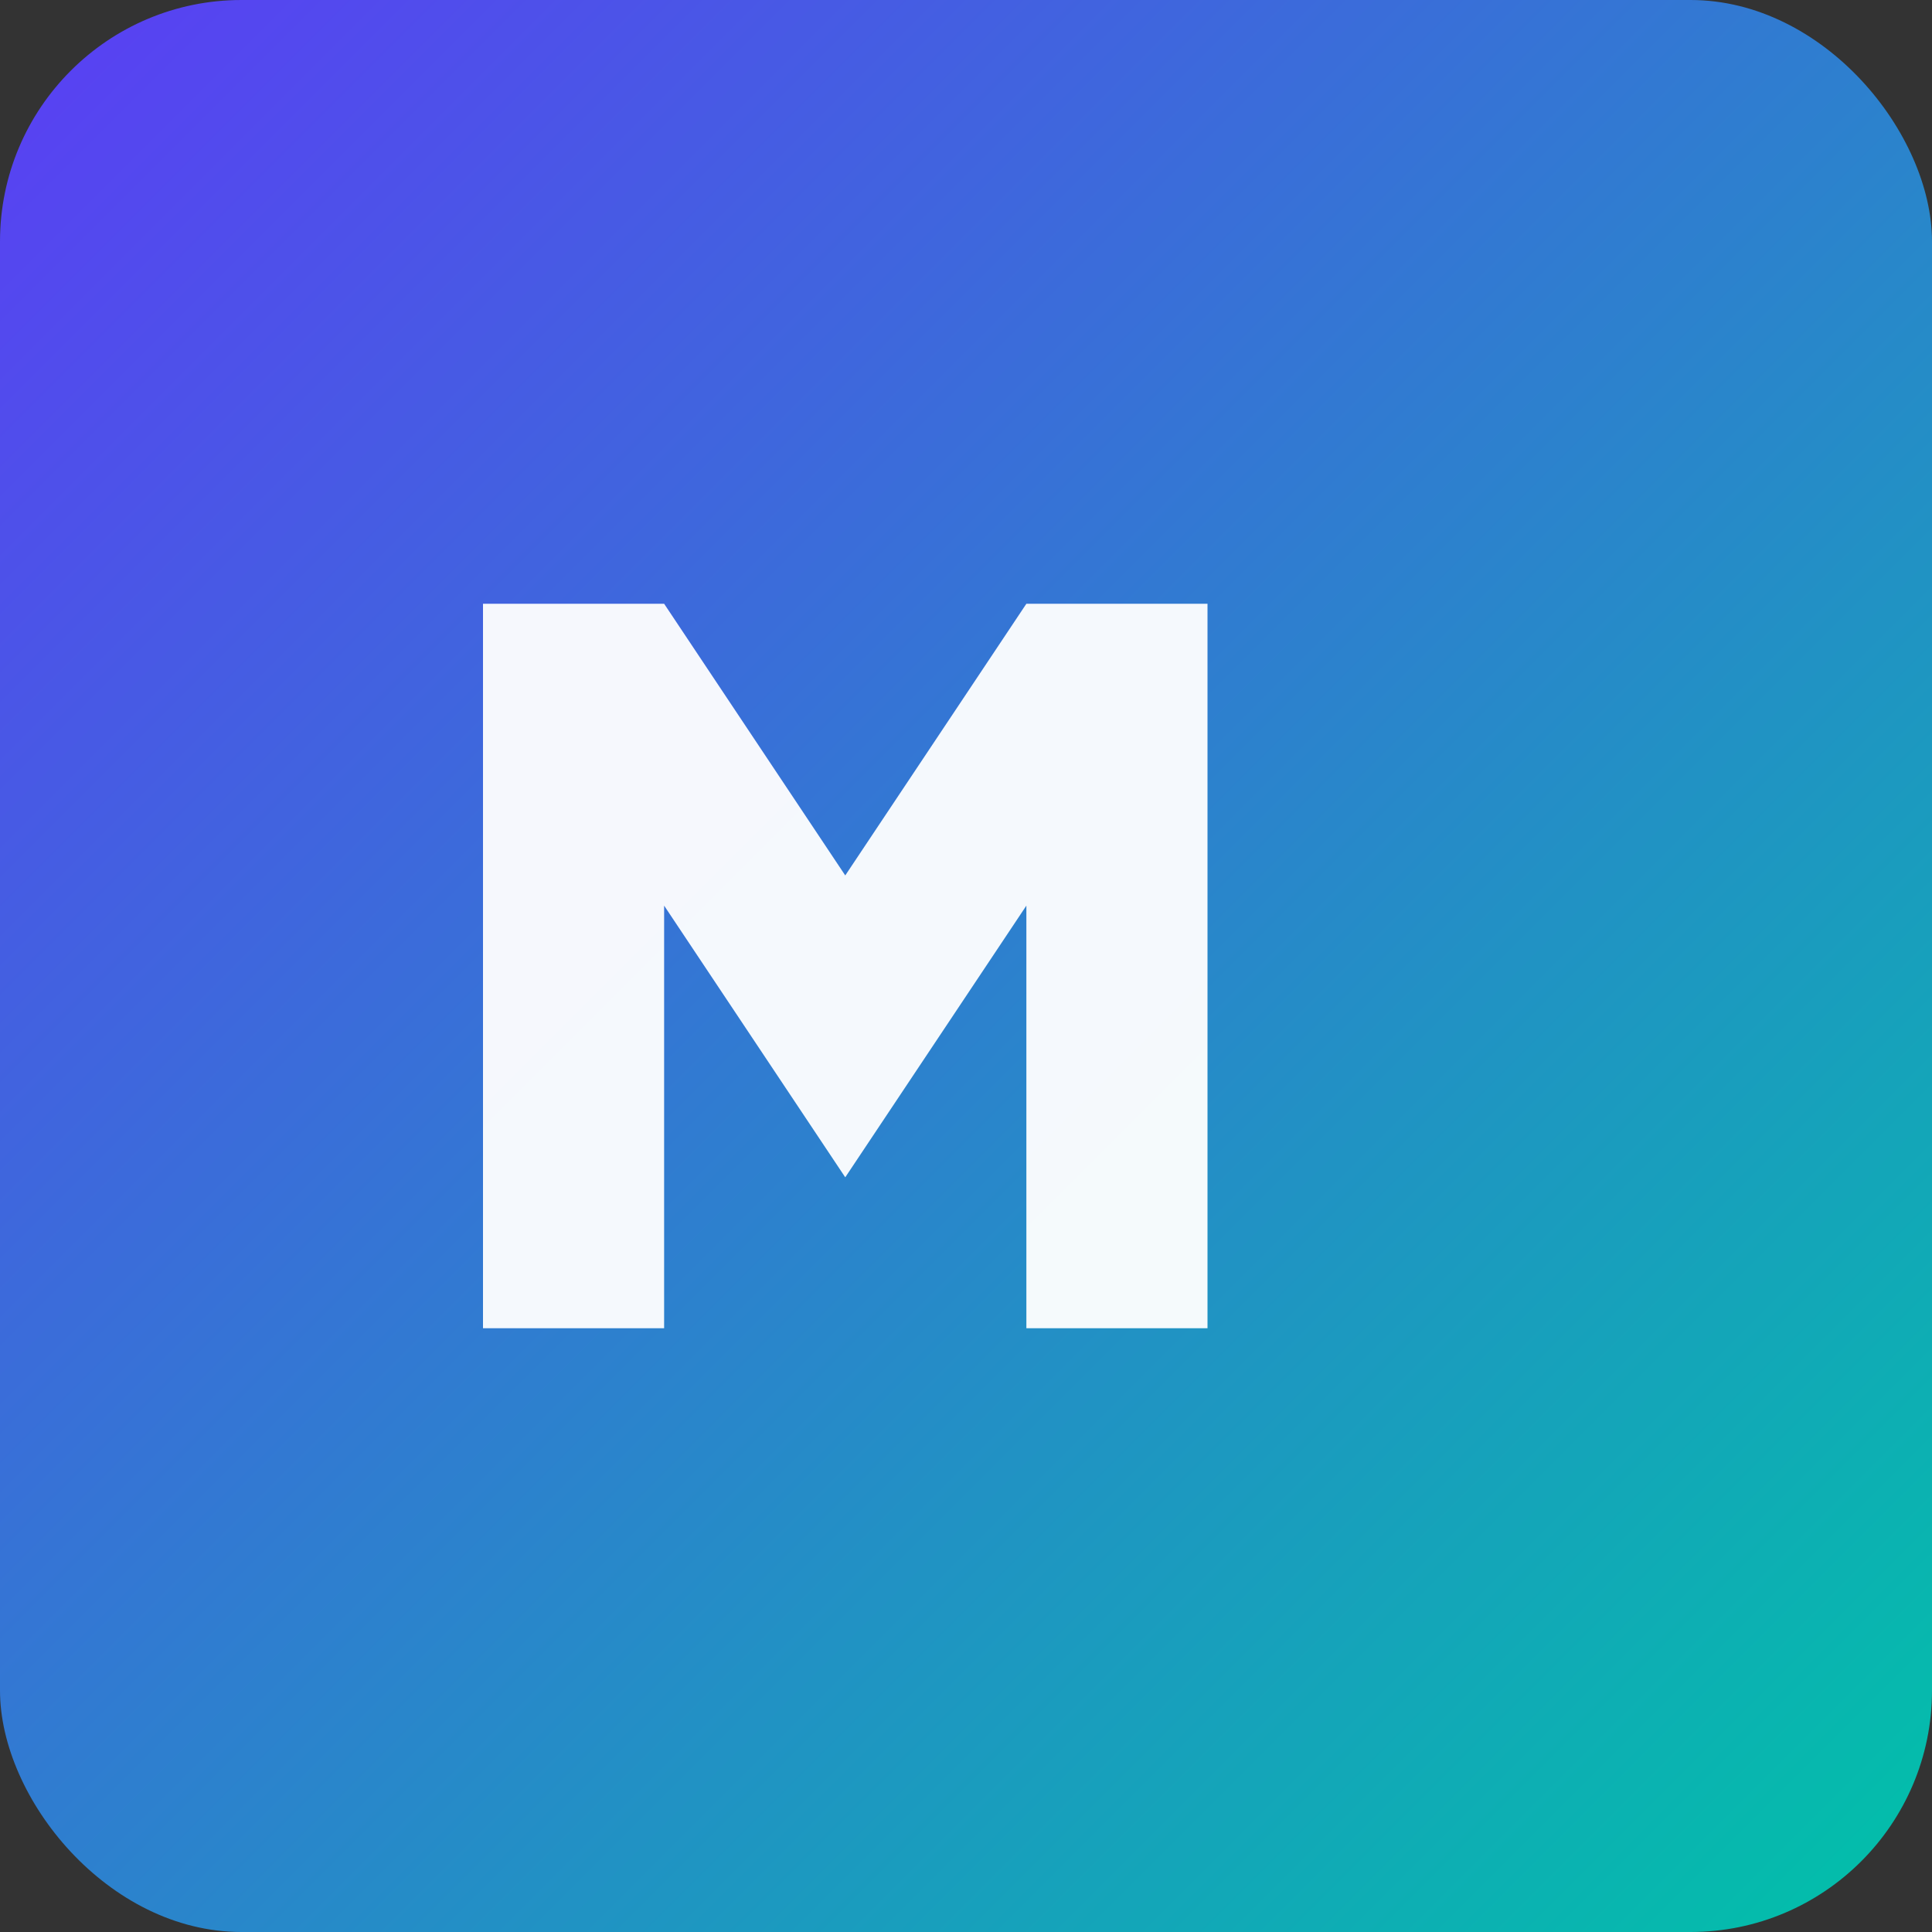
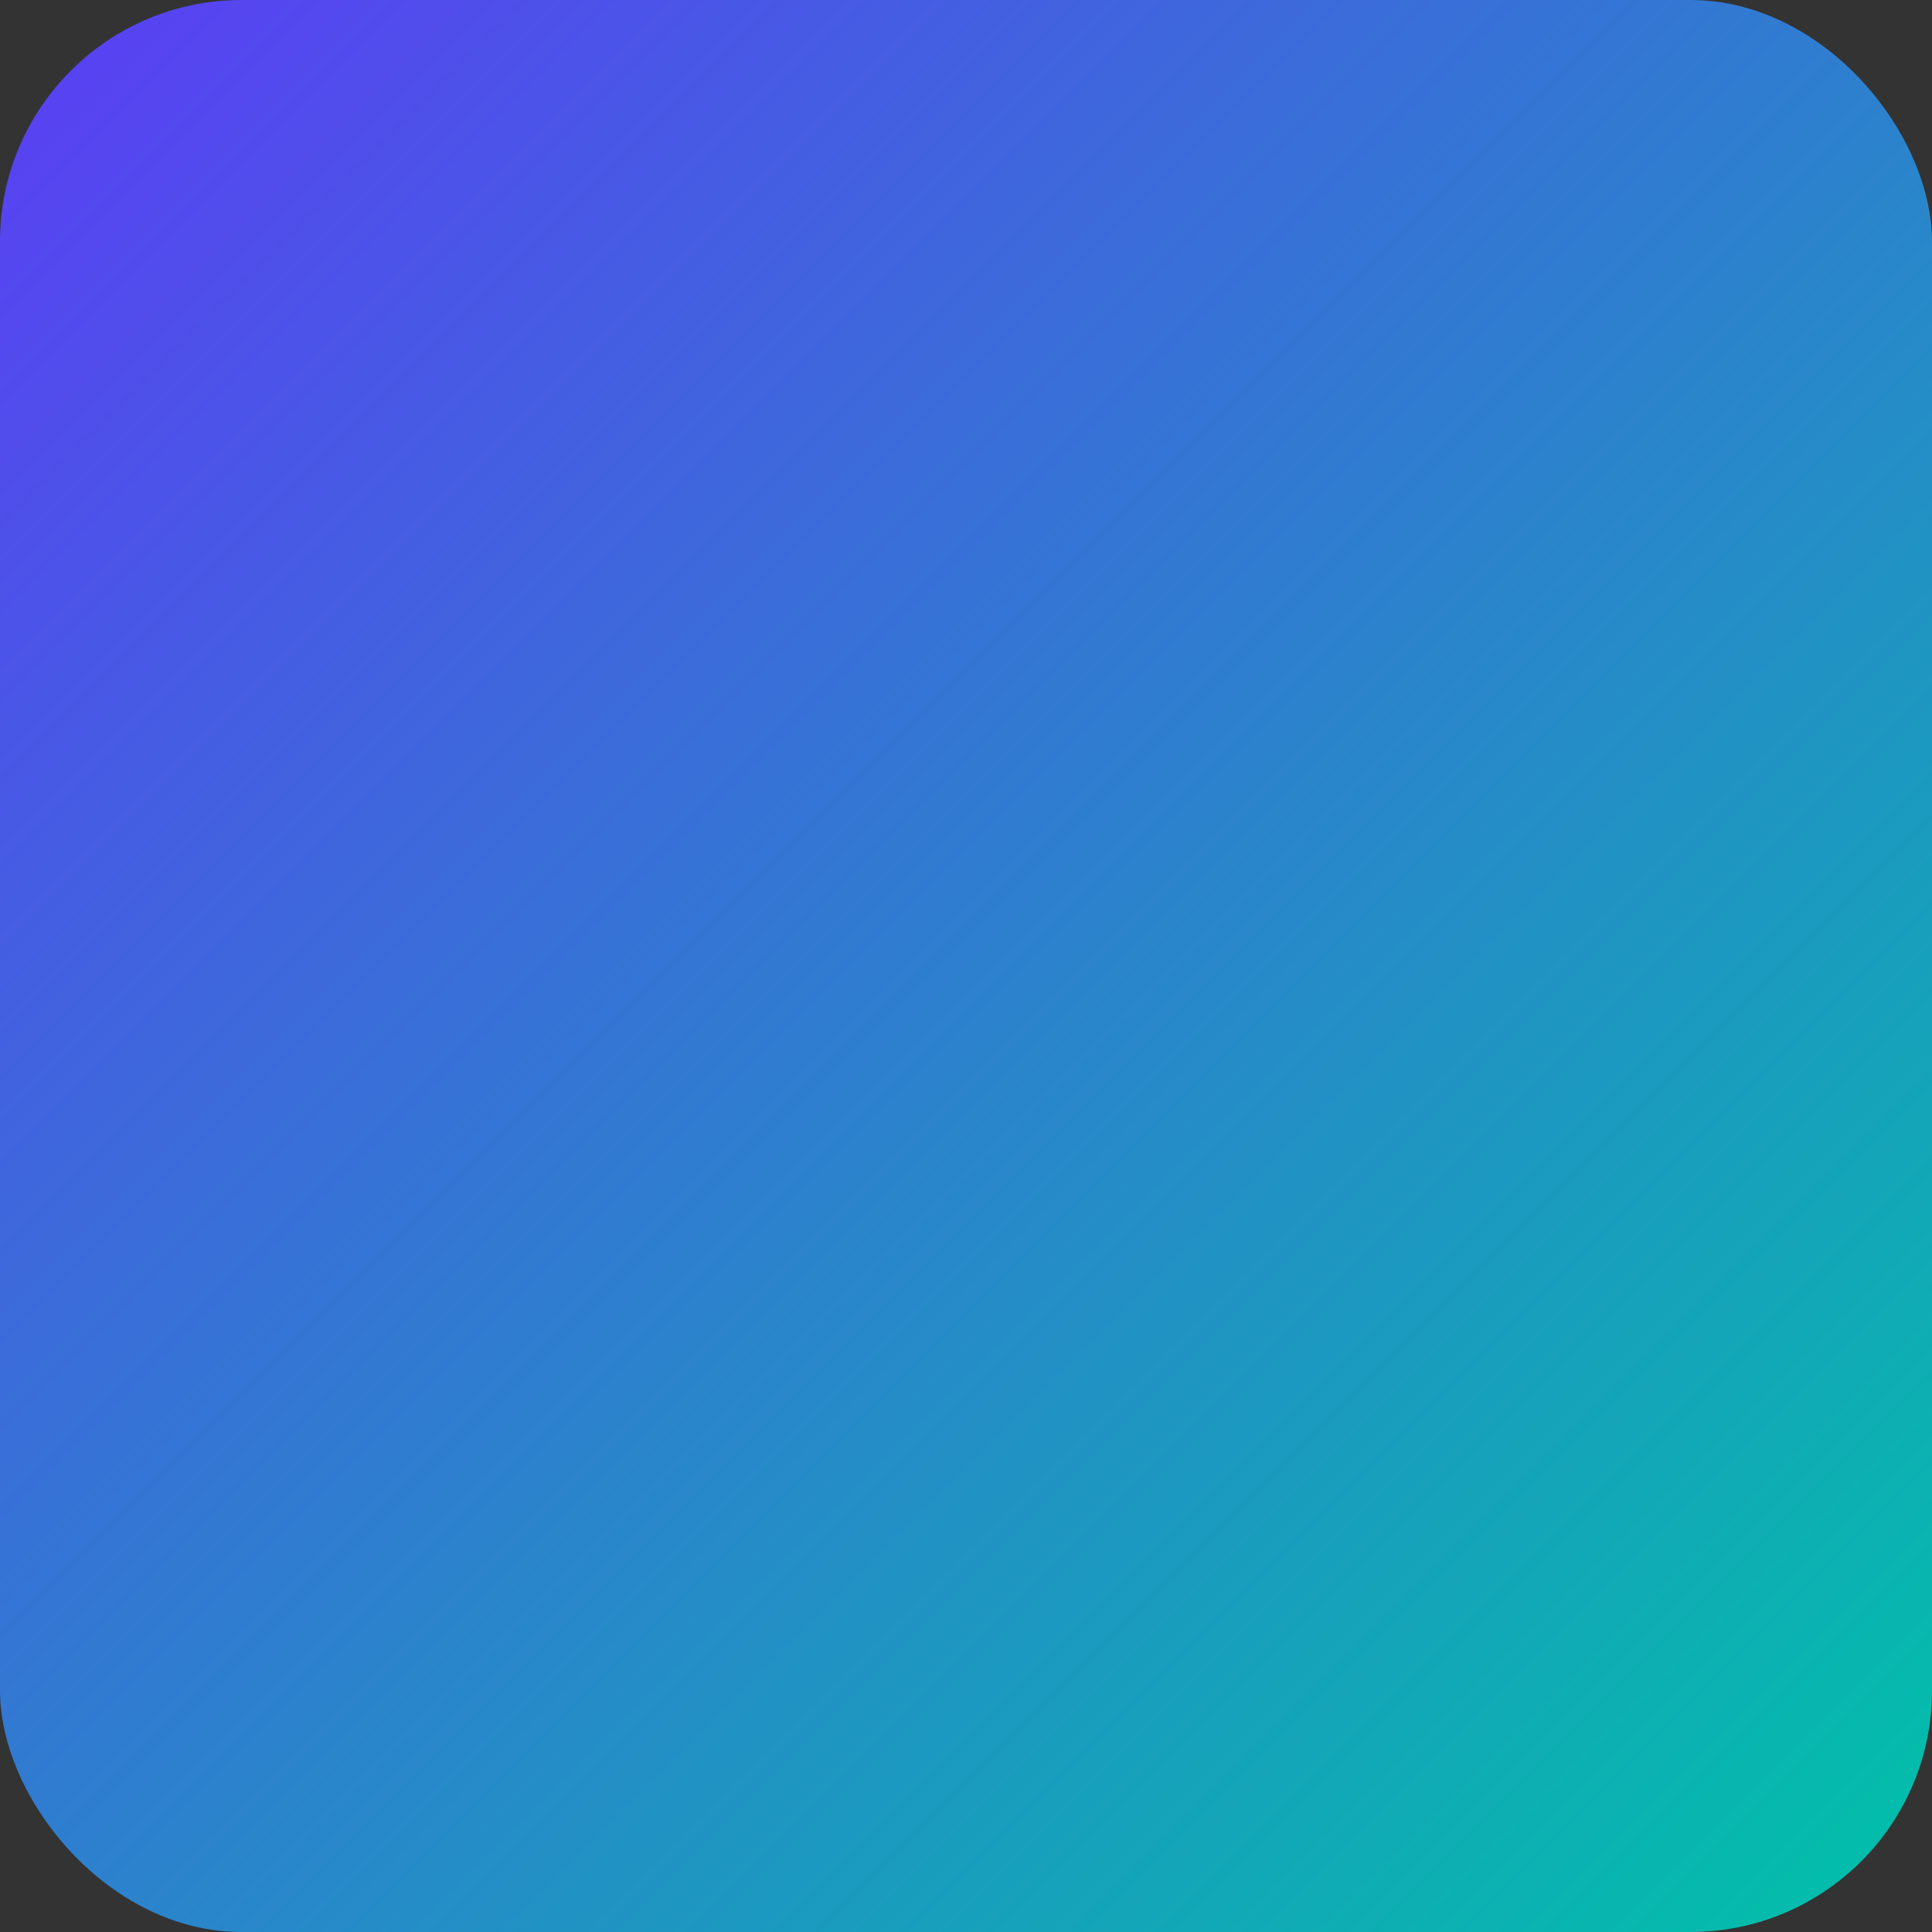
<svg xmlns="http://www.w3.org/2000/svg" width="256" height="256" viewBox="0 0 256 256" role="img" aria-label="Logo">
  <rect x="0" y="0" width="256" height="256" fill="#333333" stroke="none" />
  <defs>
    <linearGradient id="g" x1="0" x2="1" y1="0" y2="1">
      <stop offset="0" stop-color="#5B3DF5" />
      <stop offset="1" stop-color="#00C2A8" />
    </linearGradient>
  </defs>
  <rect width="256" height="256" rx="32" fill="url(#g)" />
  <g fill="#ffffff">
-     <path d="M64 176V80h24l24 36 24-36h24v96h-24v-56l-24 36-24-36v56z" opacity="0.95" />
-   </g>
+     </g>
</svg>